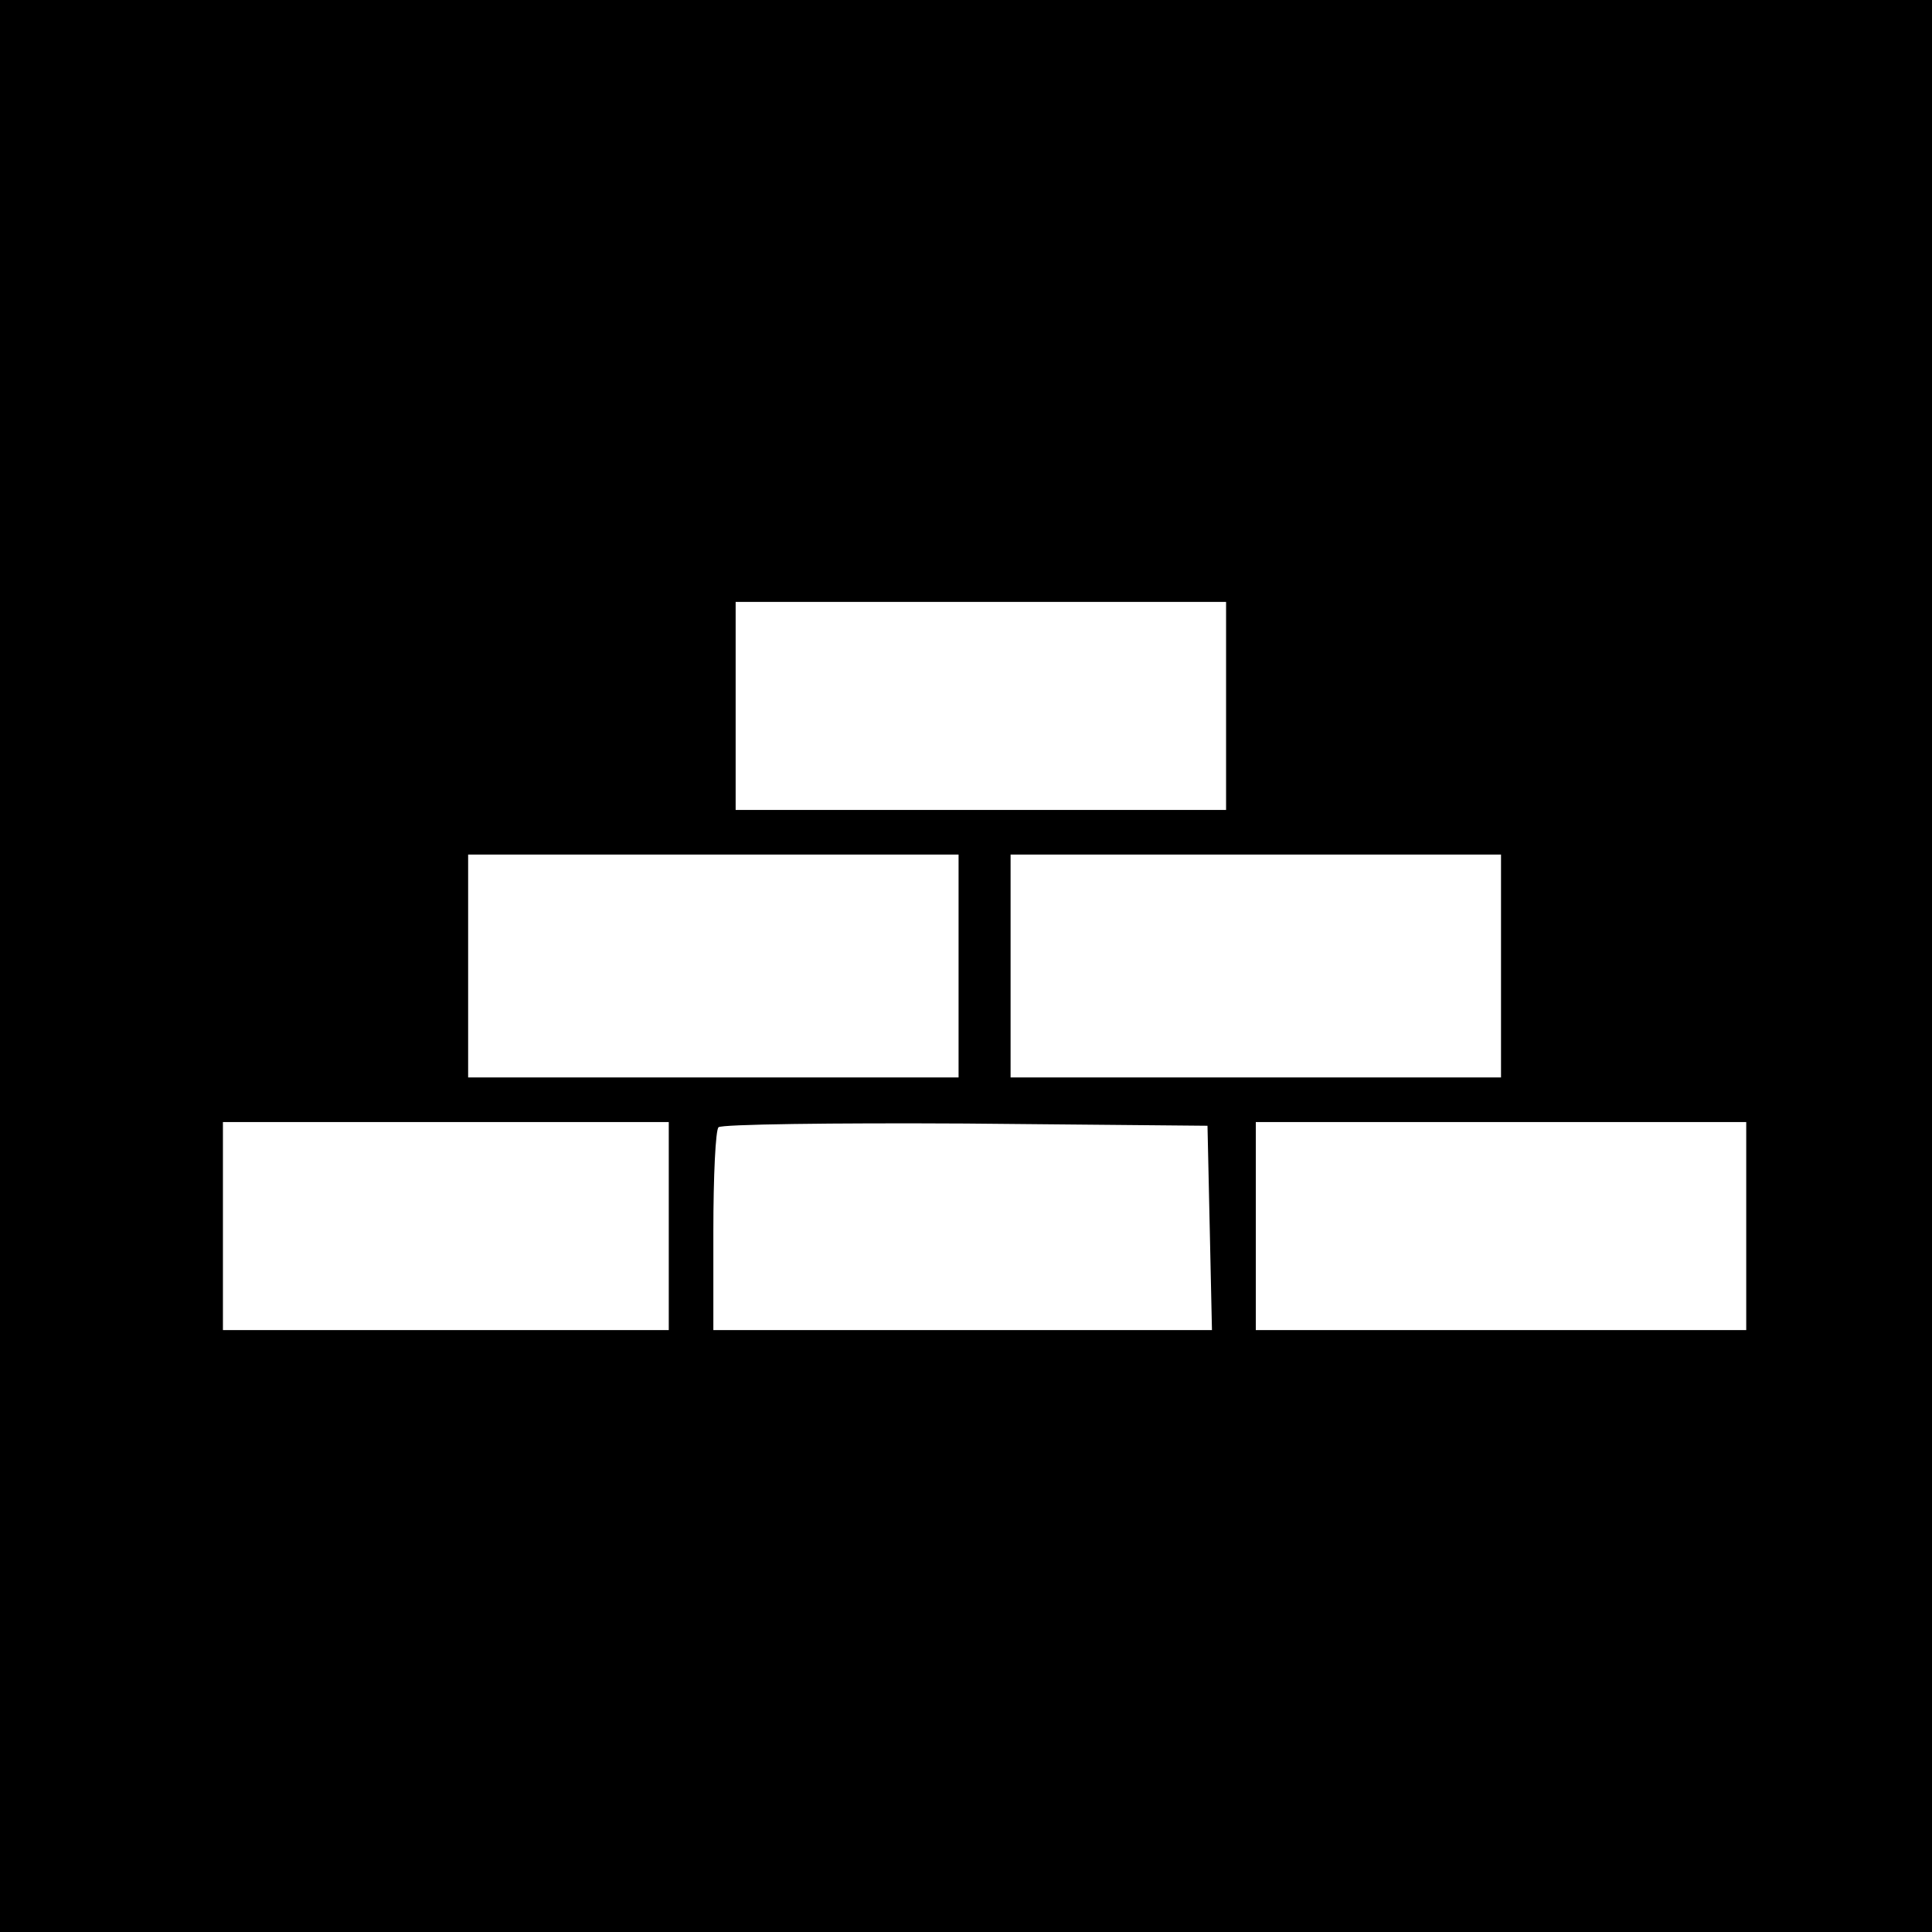
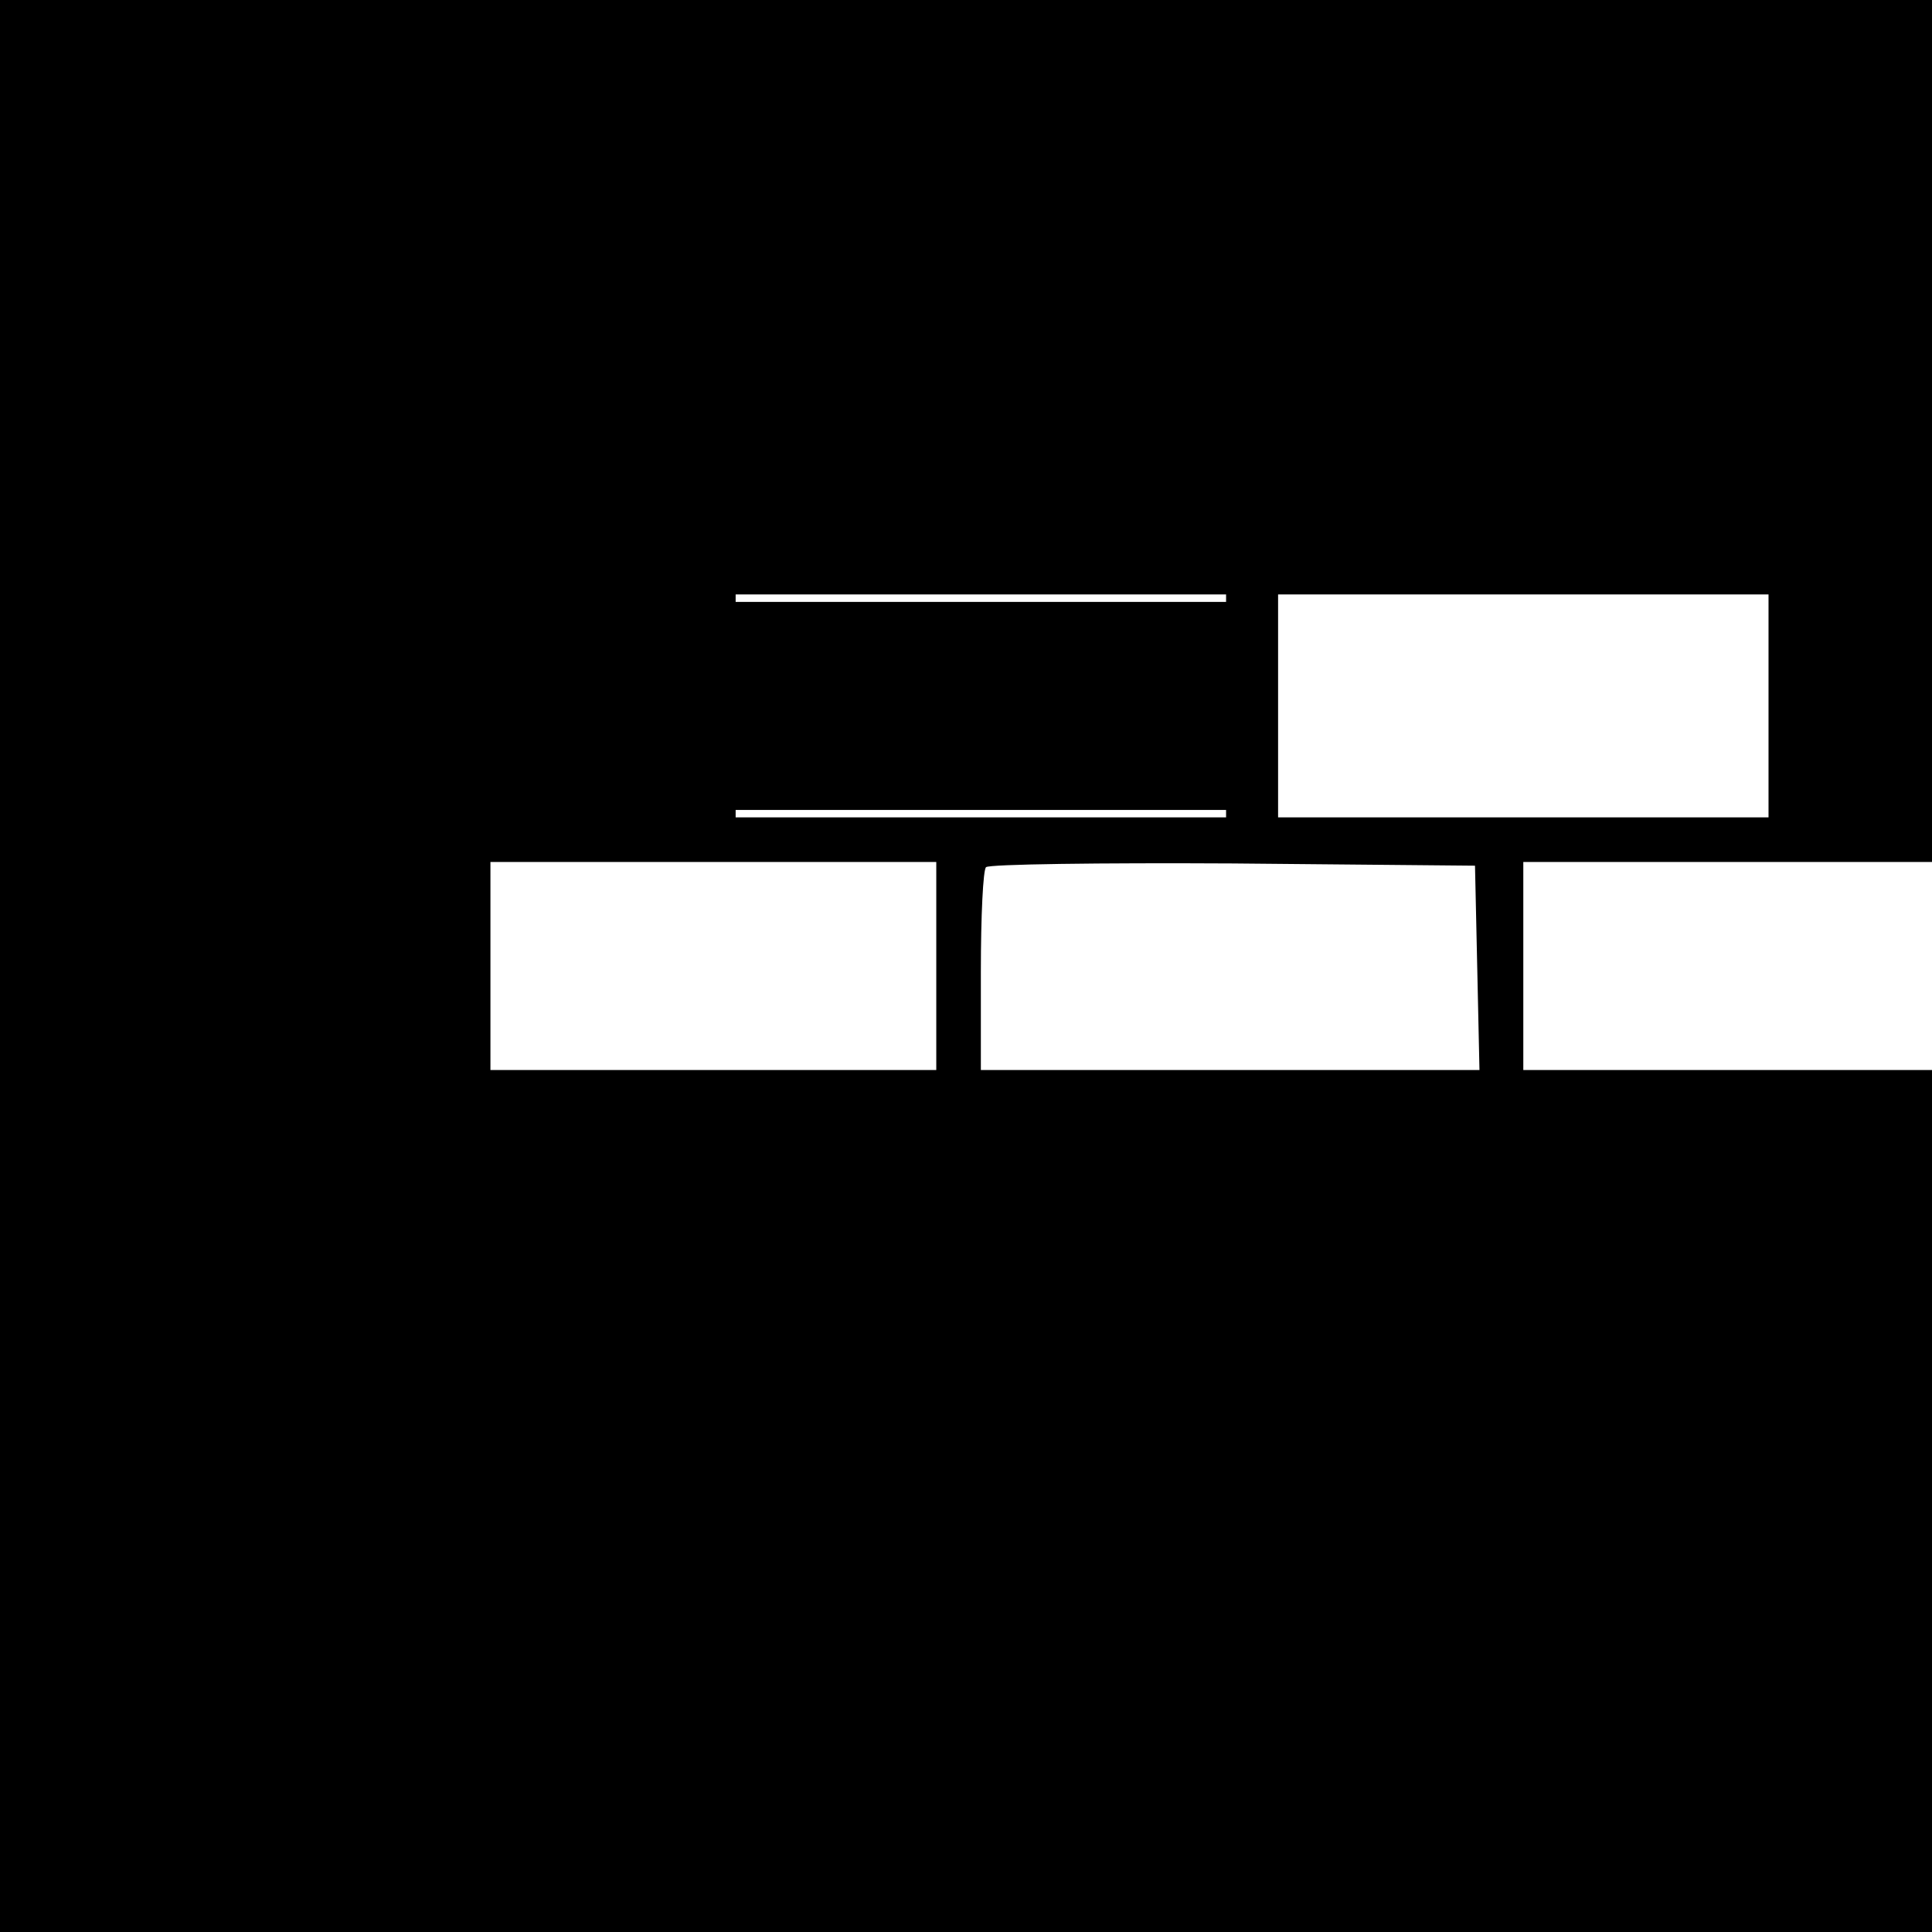
<svg xmlns="http://www.w3.org/2000/svg" version="1.0" width="260pt" height="260pt" viewBox="0 0 260 260" preserveAspectRatio="xMidYMid meet">
  <g transform="translate(0,260) scale(0.1,-0.1)" fill="#000000" stroke="none">
-     <path d="M0 1300 l0 -1300 1300 0 1300 0 0 1300 0 1300 -1300 0 -1300 0 0 -1300z m1650 350 l0 -140 -330 0 -330 0 0 140 0 140 330 0 330 0 0 -140z m-360 -350 l0 -150 -330 0 -330 0 0 150 0 150 330 0 330 0 0 -150z m730 0 l0 -150 -330 0 -330 0 0 150 0 150 330 0 330 0 0 -150z m-1120 -350 l0 -140 -300 0 -300 0 0 140 0 140 300 0 300 0 0 -140z m728 -2 l3 -138 -336 0 -335 0 0 133 c0 74 3 137 7 140 4 4 153 6 332 5 l326 -3 3 -137z m722 2 l0 -140 -330 0 -330 0 0 140 0 140 330 0 330 0 0 -140z" />
+     <path d="M0 1300 l0 -1300 1300 0 1300 0 0 1300 0 1300 -1300 0 -1300 0 0 -1300z m1650 350 l0 -140 -330 0 -330 0 0 140 0 140 330 0 330 0 0 -140z l0 -150 -330 0 -330 0 0 150 0 150 330 0 330 0 0 -150z m730 0 l0 -150 -330 0 -330 0 0 150 0 150 330 0 330 0 0 -150z m-1120 -350 l0 -140 -300 0 -300 0 0 140 0 140 300 0 300 0 0 -140z m728 -2 l3 -138 -336 0 -335 0 0 133 c0 74 3 137 7 140 4 4 153 6 332 5 l326 -3 3 -137z m722 2 l0 -140 -330 0 -330 0 0 140 0 140 330 0 330 0 0 -140z" />
  </g>
</svg>